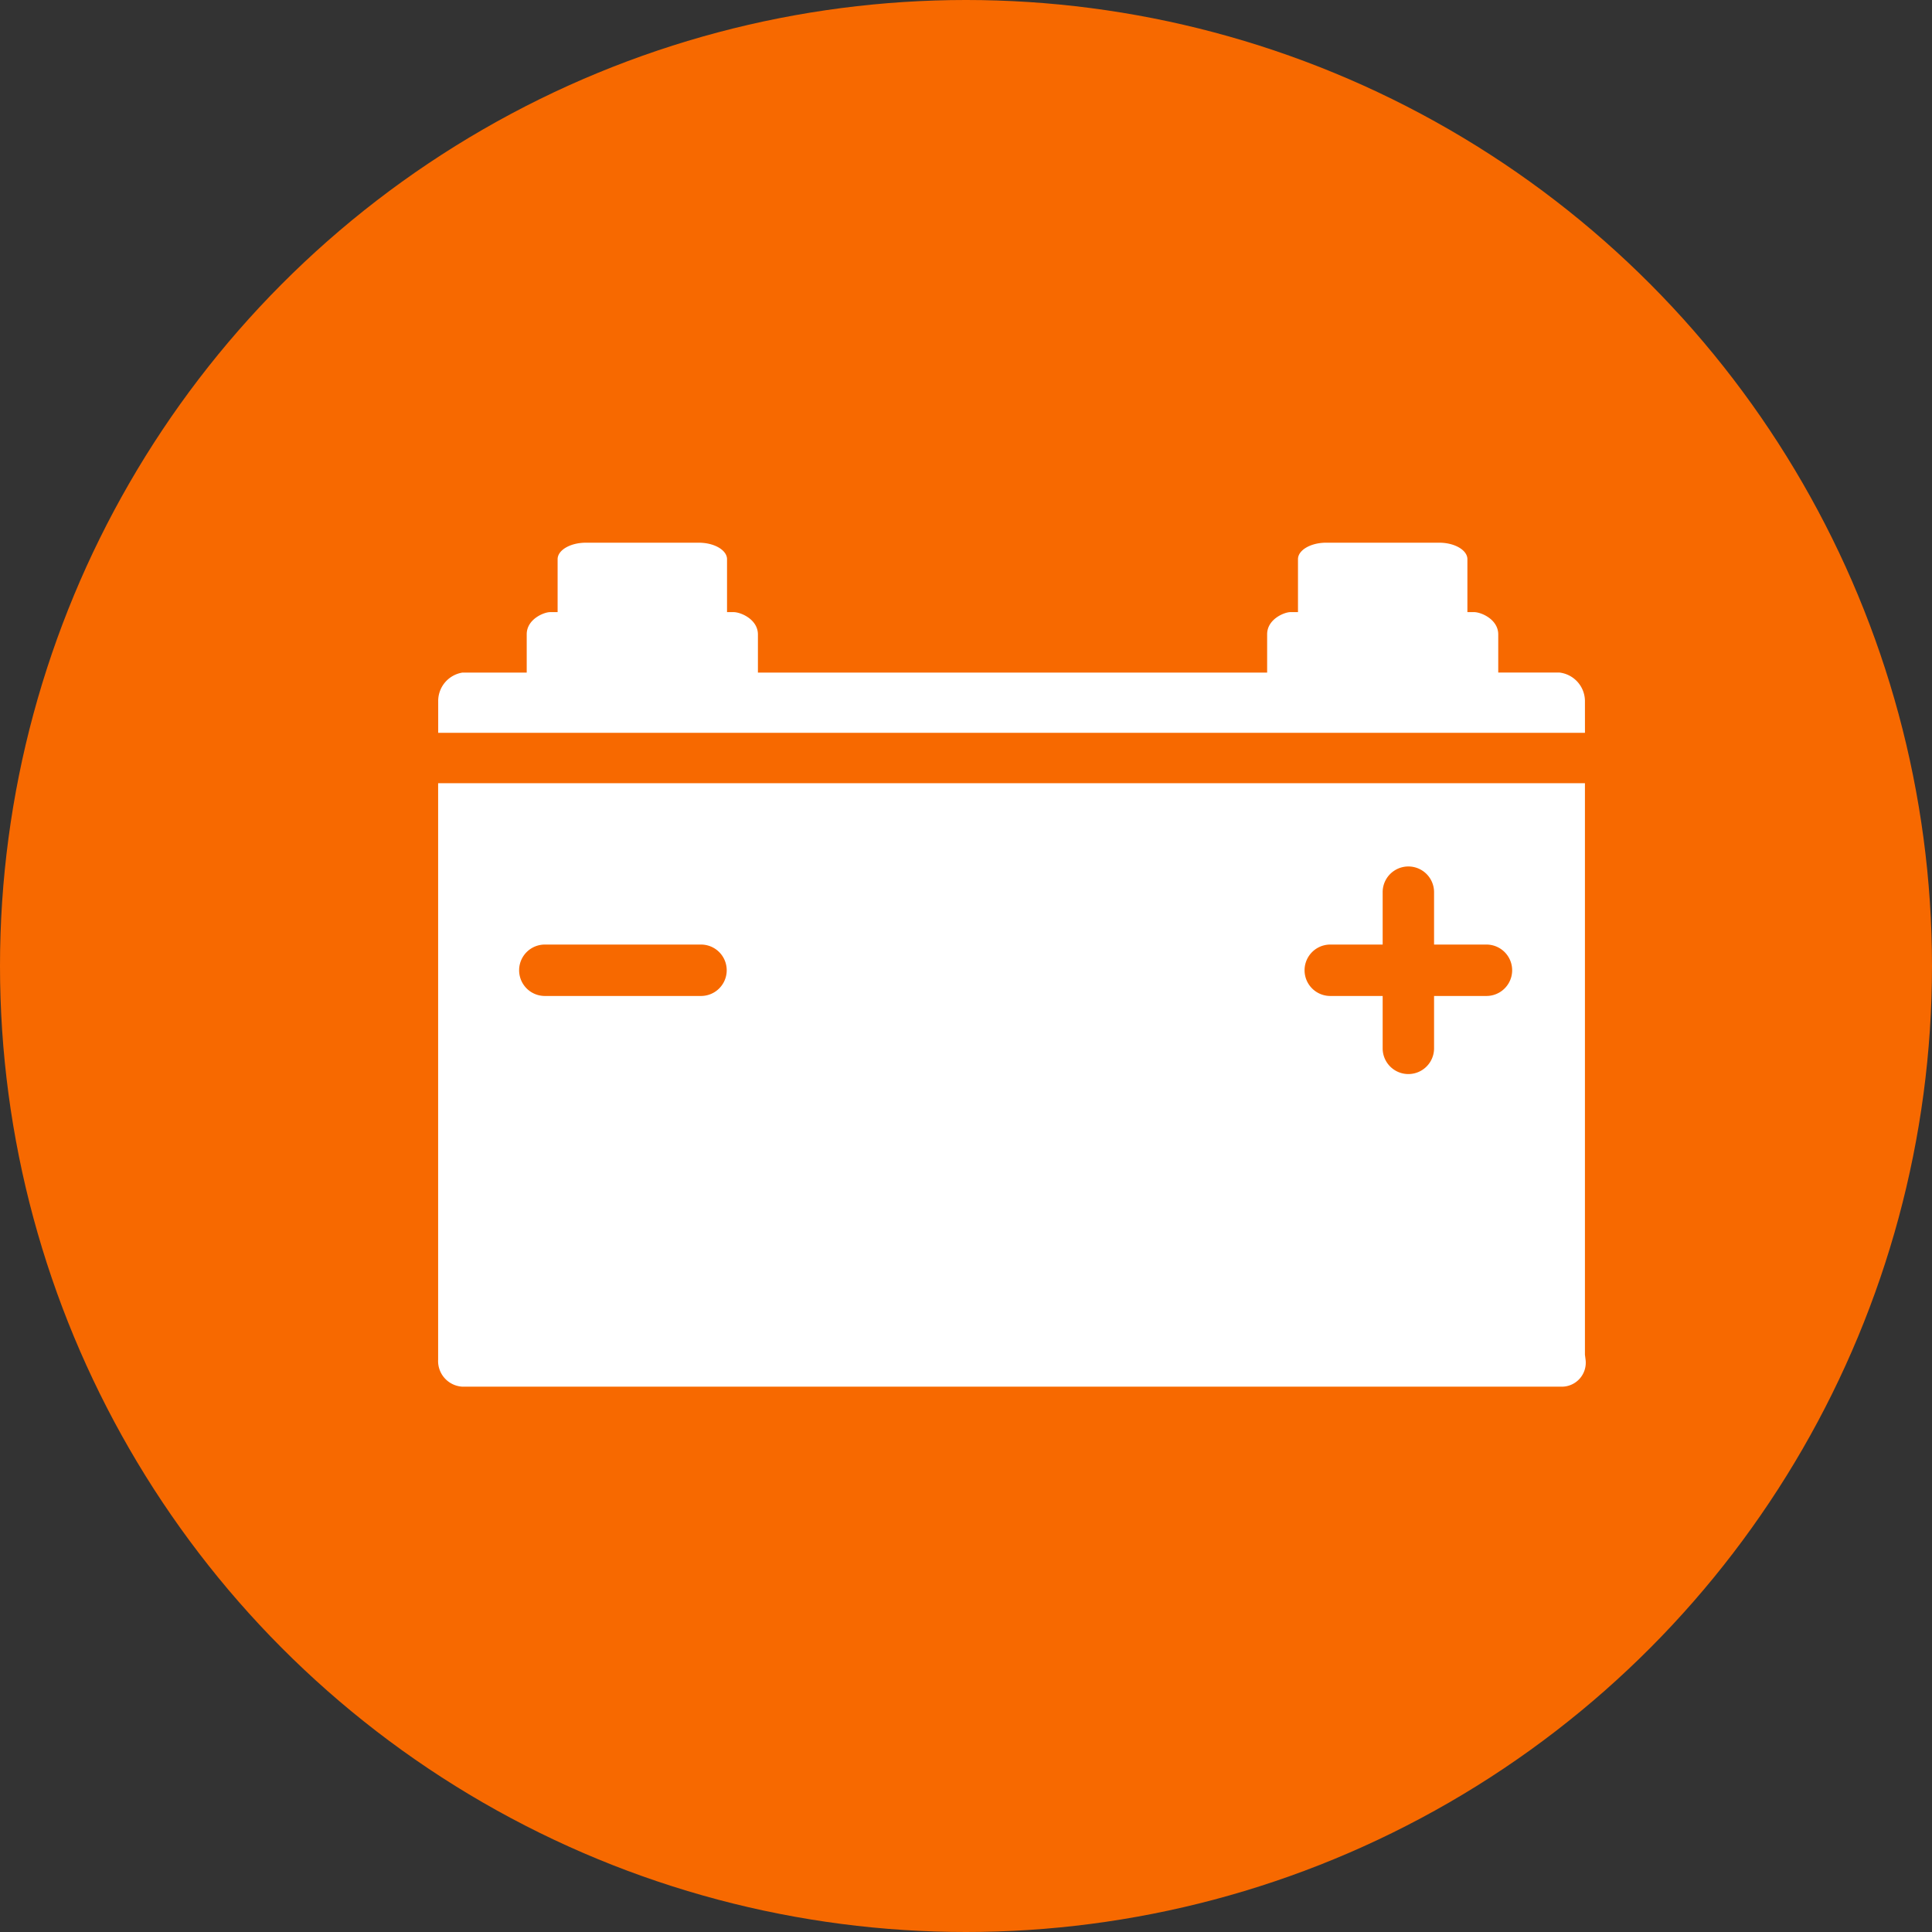
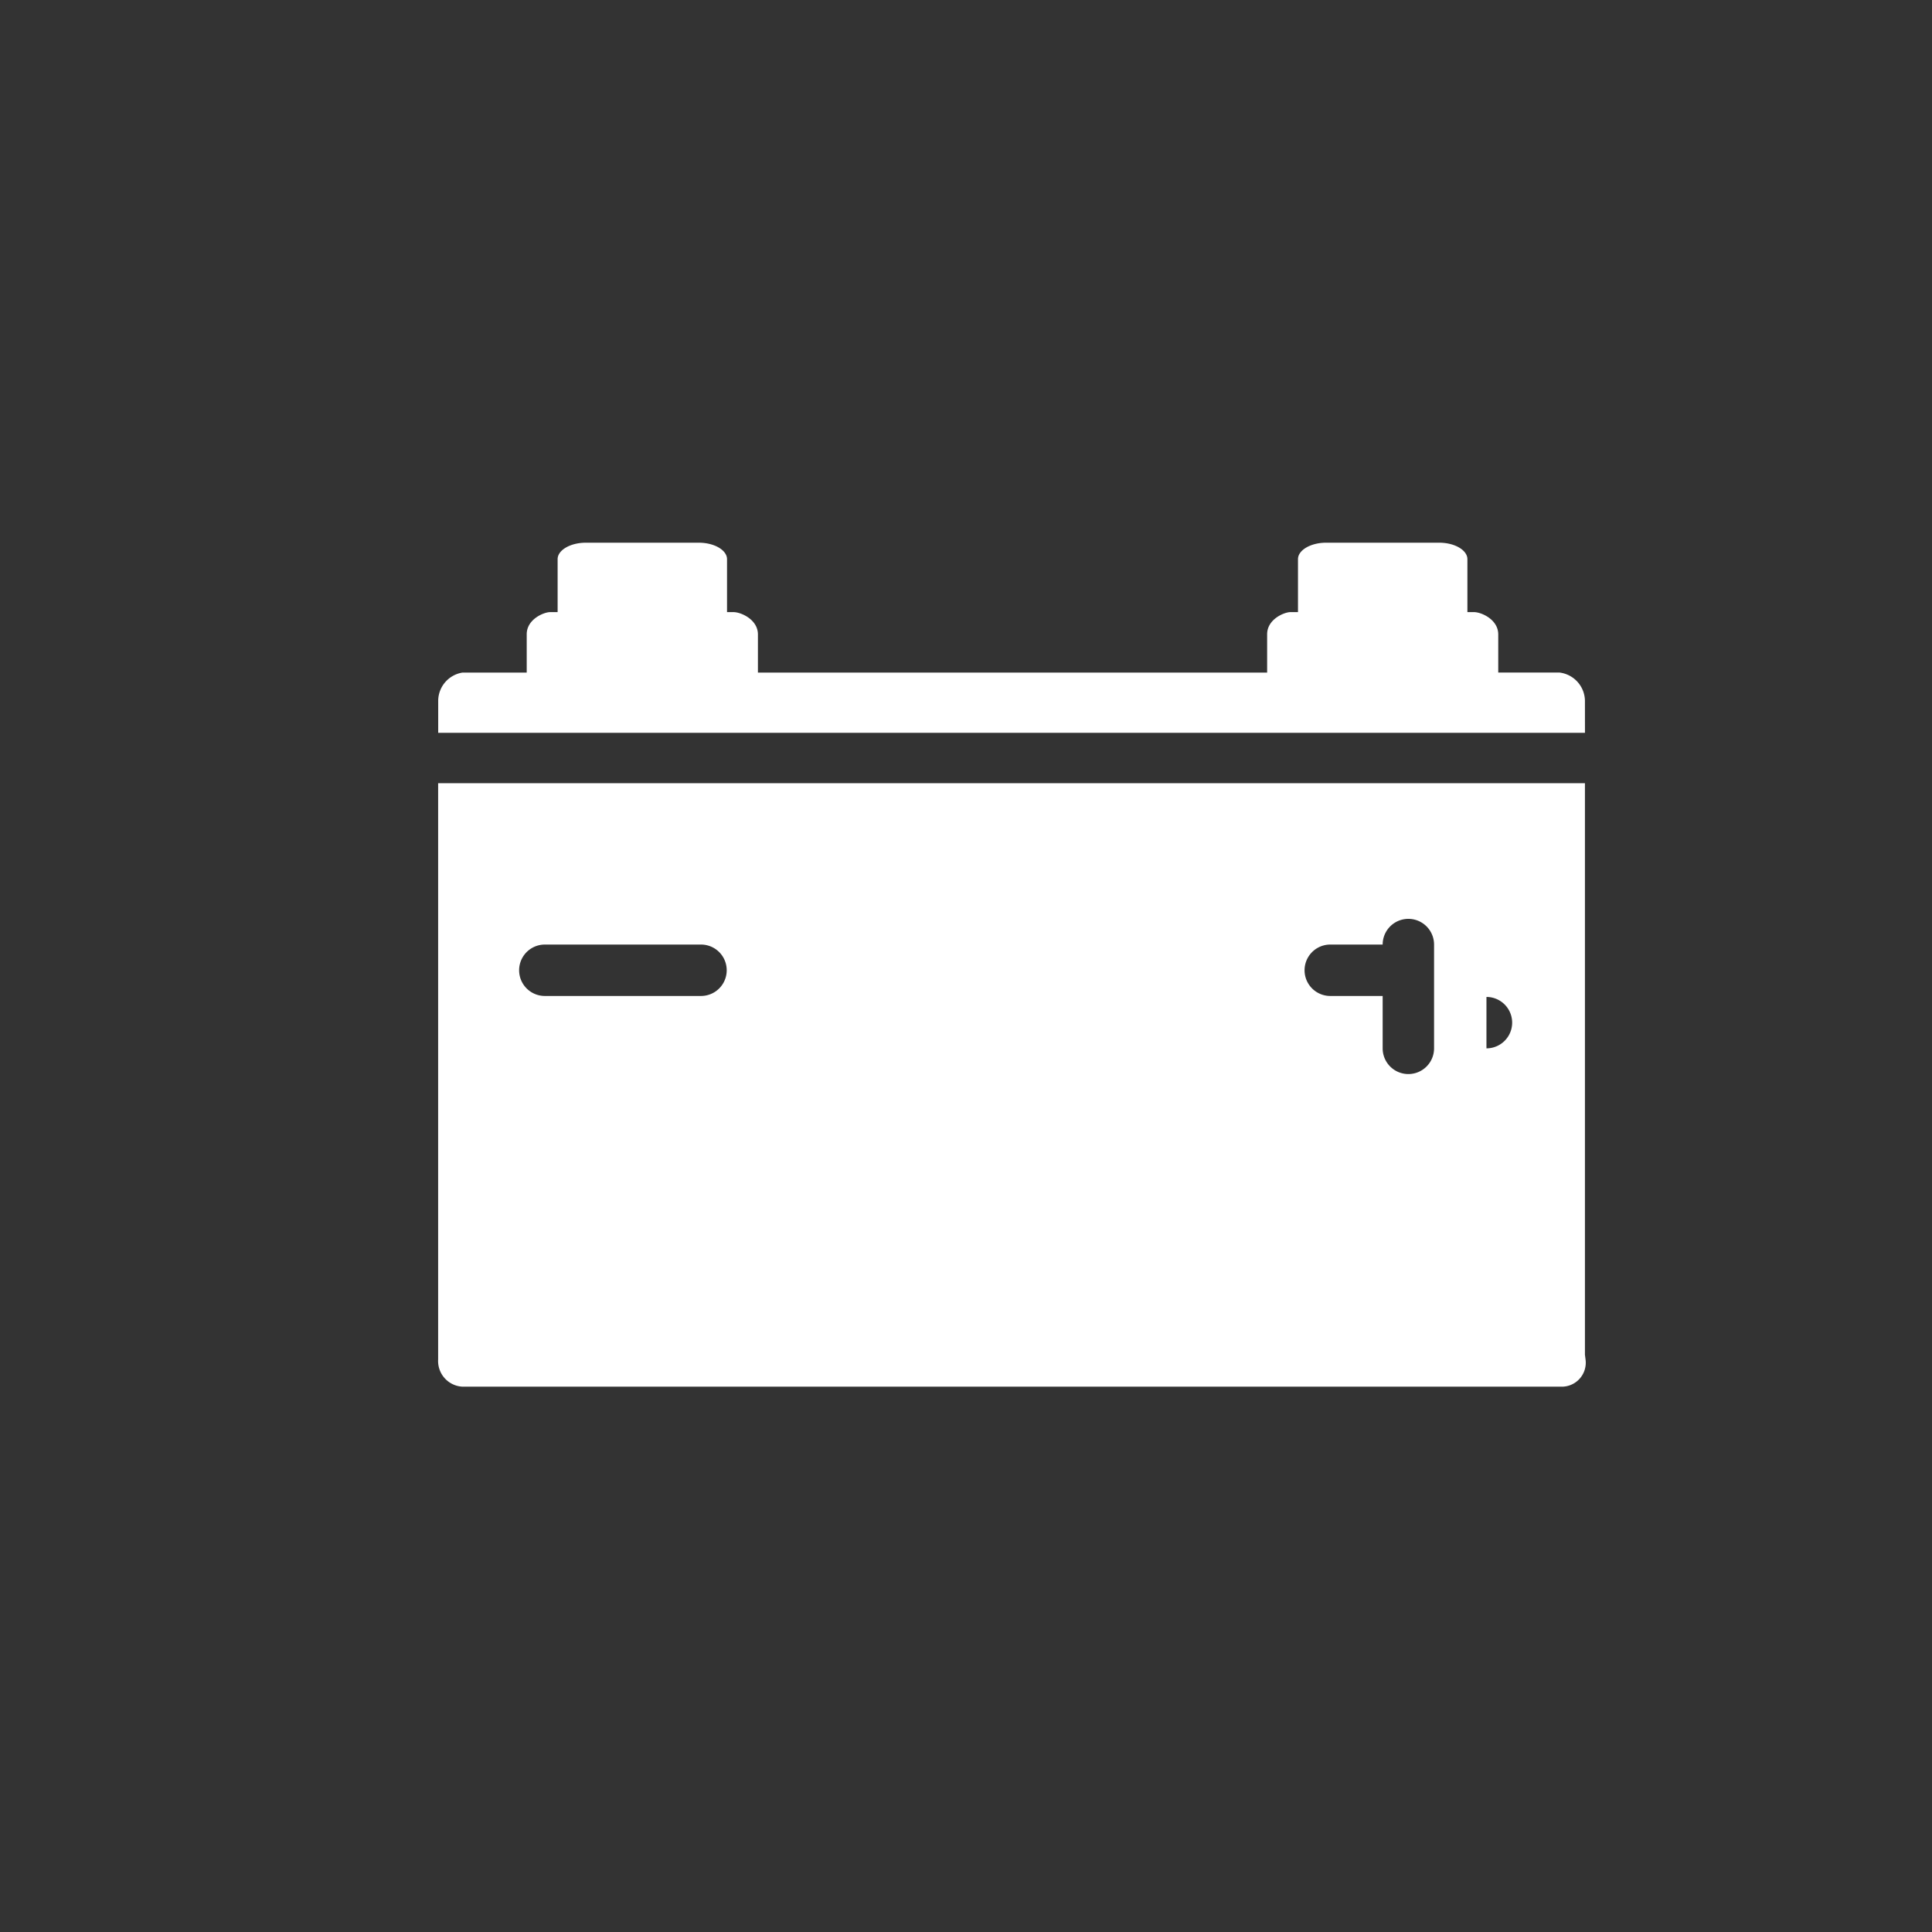
<svg xmlns="http://www.w3.org/2000/svg" width="145" height="145" viewBox="0 0 145 145">
  <rect x="0" y="0" width="145" height="145" fill="#333333" stroke="none" />
  <g transform="translate(0.026 -0.172)">
-     <circle cx="72.5" cy="72.5" r="72.5" transform="translate(-0.026 0.172)" fill="#f76900" />
    <g transform="translate(32.86 40.901)">
      <g transform="translate(0 0)">
        <path d="M222.669,190.331a2.166,2.166,0,0,0-1.9-2.107h-4.606v-2.862c0-1.126-1.275-1.675-1.822-1.675h-.493v-3.972c0-.68-.954-1.238-2.121-1.238h-8.476c-1.164,0-2.118.557-2.118,1.238v3.972h-.566c-.453,0-1.749.525-1.749,1.662v2.876H160.6v-2.862c0-1.126-1.28-1.675-1.827-1.675h-.491v-3.972c0-.68-.954-1.238-2.118-1.238h-8.479c-1.164,0-2.118.557-2.118,1.238v3.972H145c-.453,0-1.752.525-1.752,1.662v2.876h-4.824a2.158,2.158,0,0,0-1.819,2.094v2.427h86.066Z" transform="translate(-136.603 -178.476)" fill="#fff" />
      </g>
      <g transform="translate(0 18.053)">
-         <path d="M222.669,312.7V269.811H136.6v43.253A1.928,1.928,0,0,0,138.4,315.1h82.445a1.8,1.8,0,0,0,1.868-2.054Zm-66.34-26.922H144.607a1.929,1.929,0,1,1,0-3.858h11.722a1.929,1.929,0,1,1,0,3.858Zm58.949,0h-3.932v3.932a1.929,1.929,0,1,1-3.858,0v-3.932h-3.932a1.929,1.929,0,0,1,0-3.858h3.932v-3.932a1.929,1.929,0,0,1,3.858,0v3.932h3.932a1.929,1.929,0,0,1,0,3.858Z" transform="translate(-136.603 -269.811)" fill="#fff" />
+         <path d="M222.669,312.7V269.811H136.6v43.253A1.928,1.928,0,0,0,138.4,315.1h82.445a1.8,1.8,0,0,0,1.868-2.054Zm-66.34-26.922H144.607a1.929,1.929,0,1,1,0-3.858h11.722a1.929,1.929,0,1,1,0,3.858Zm58.949,0h-3.932v3.932a1.929,1.929,0,1,1-3.858,0v-3.932h-3.932a1.929,1.929,0,0,1,0-3.858h3.932a1.929,1.929,0,0,1,3.858,0v3.932h3.932a1.929,1.929,0,0,1,0,3.858Z" transform="translate(-136.603 -269.811)" fill="#fff" />
      </g>
    </g>
  </g>
</svg>